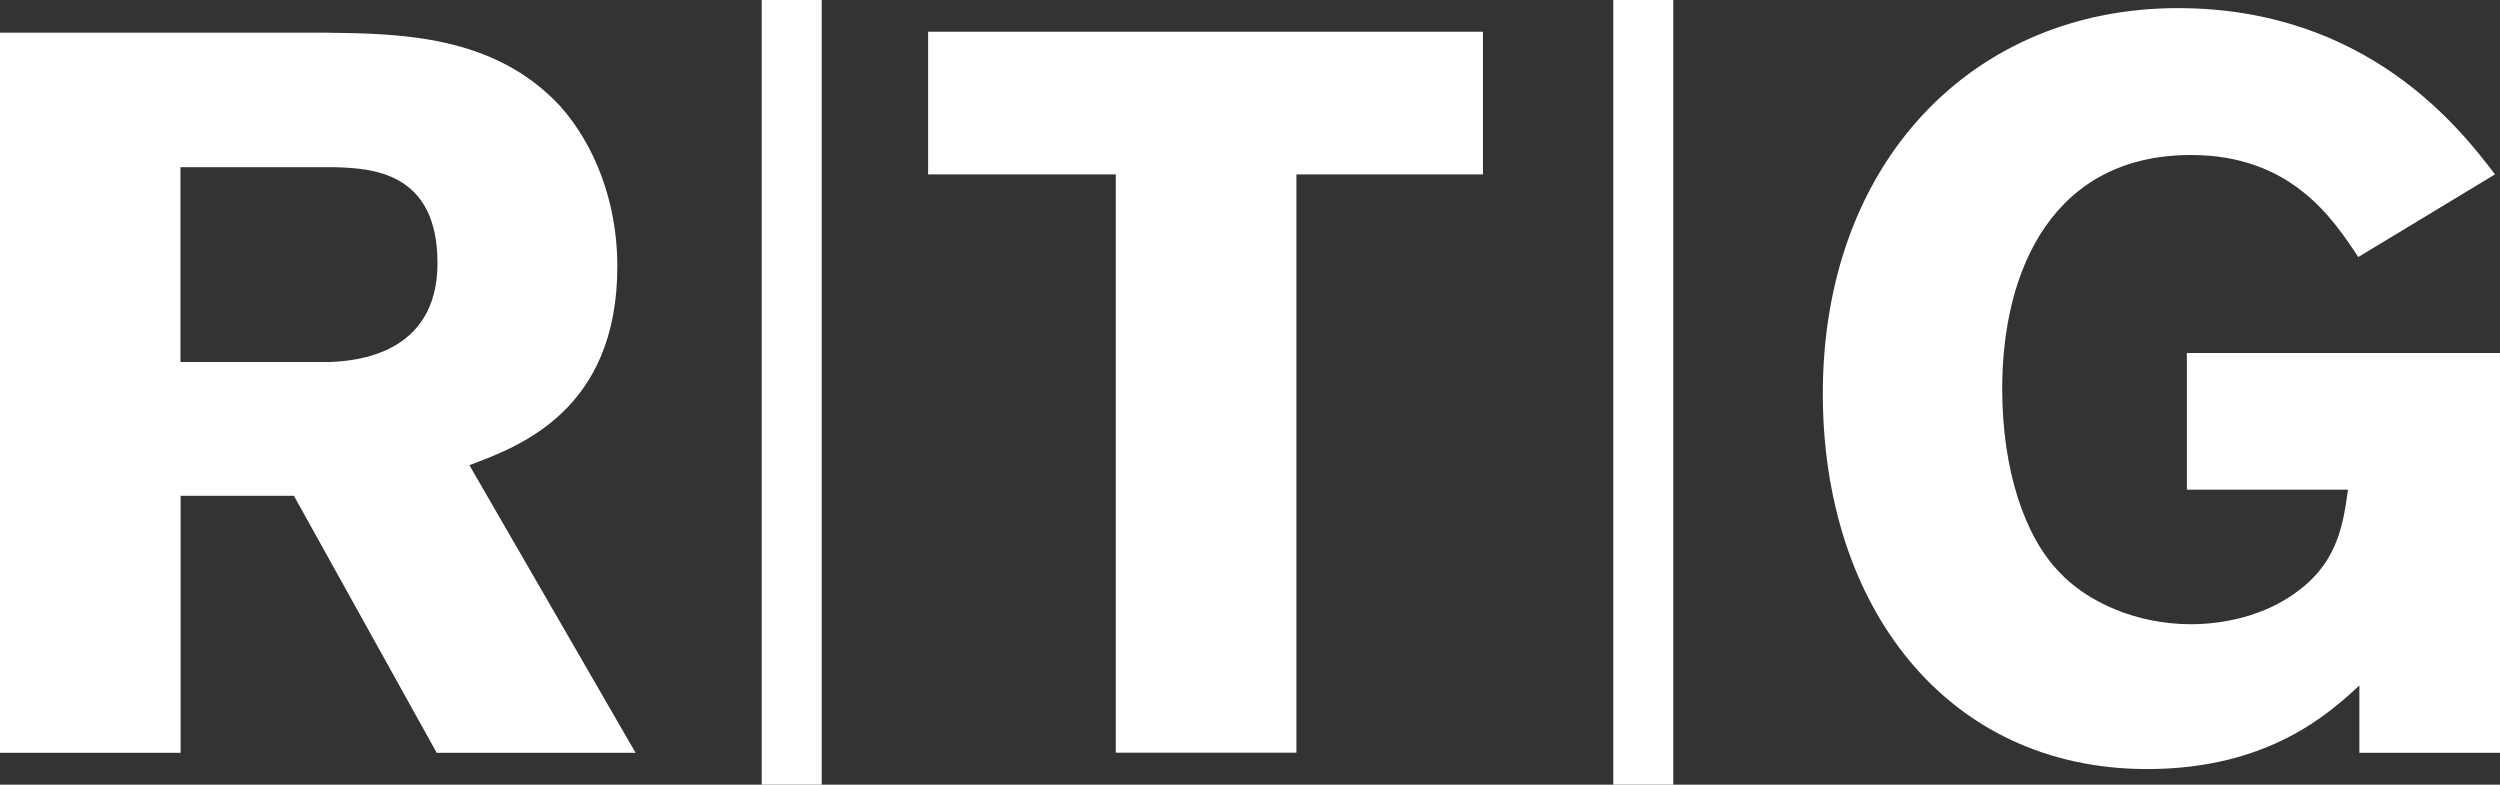
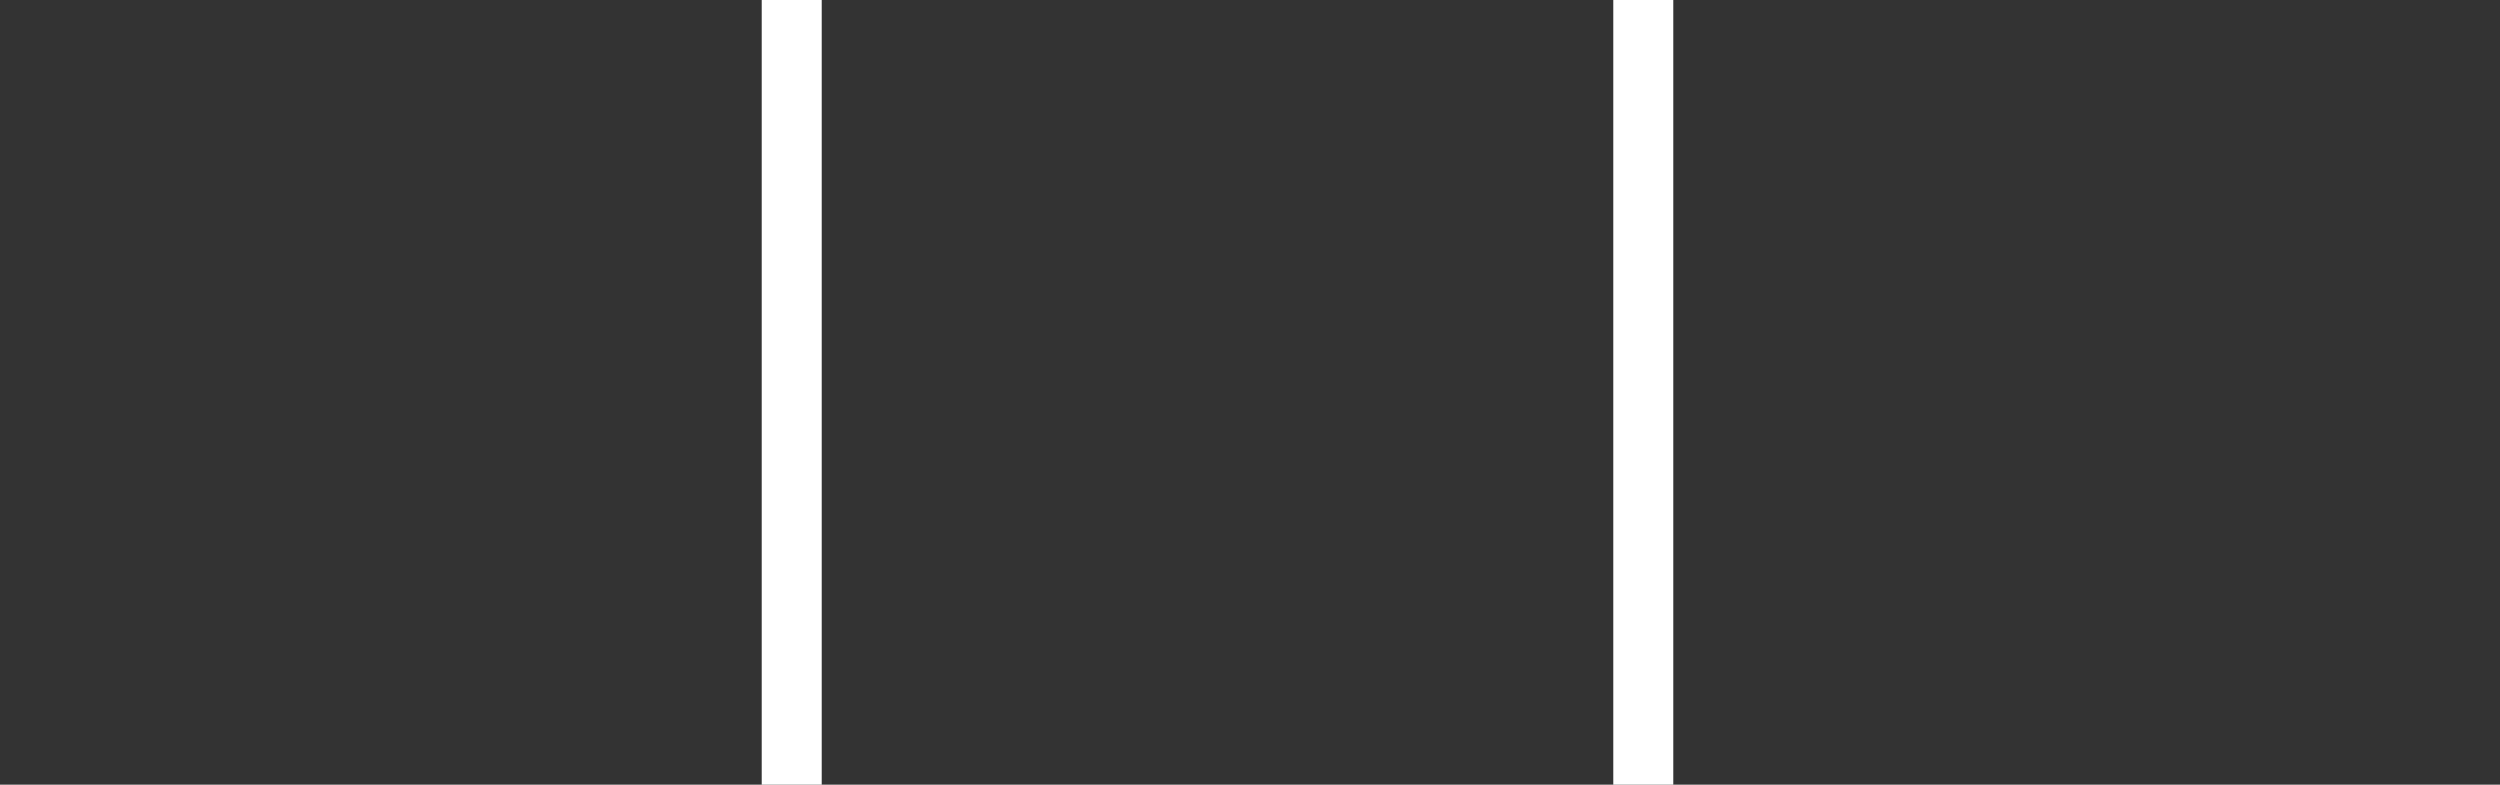
<svg xmlns="http://www.w3.org/2000/svg" id="Ebene_2" viewBox="0 0 160 50.22">
  <rect x="0" y="0" width="160" height="50.22" fill="#333333" stroke="none" />
  <defs>
    <style>.cls-1{fill:#fff;}</style>
  </defs>
  <g id="Ebene_1-2">
-     <path class="cls-1" d="m150.99,48.18h9.01v-25.59h-20.04v8.75h10.31c-.33,2.41-.72,4.9-3.72,6.85-1.89,1.24-4.24,1.76-6.33,1.76-3.52,0-6.66-1.44-8.42-3.33-2.22-2.28-3.66-6.53-3.66-11.75,0-7.7,3.33-14.95,12.08-14.95,6.4,0,9.07,4.05,10.71,6.53l8.75-5.29c-2.15-2.81-8.1-10.64-20.3-10.64-13.12,0-22.72,9.86-22.72,24.68,0,13.58,7.9,24.02,20.76,24.02,7.77,0,11.68-3.59,13.58-5.35v4.31h0ZM59.4,11.16h12.01v37.01h11.56V11.16h11.94V2.03h-35.51v9.14Zm-38.06-.46c2.42.06,6.66.26,6.66,6.14s-5.29,6.27-6.92,6.33h-9.53v-12.47h9.79ZM0,48.18h11.56v-16.45h7.25l9.14,16.45h12.73l-10.64-18.41c3.13-1.17,9.47-3.46,9.47-12.73,0-4.18-1.5-7.83-3.66-10.25-4.24-4.57-10.25-4.64-15.08-4.7H0v46.09Z" />
    <path class="cls-1" d="m107.09,50.22h-3.84V0h3.84v50.22Zm-54.5,0h-3.84V0h3.84v50.22Z" />
  </g>
</svg>